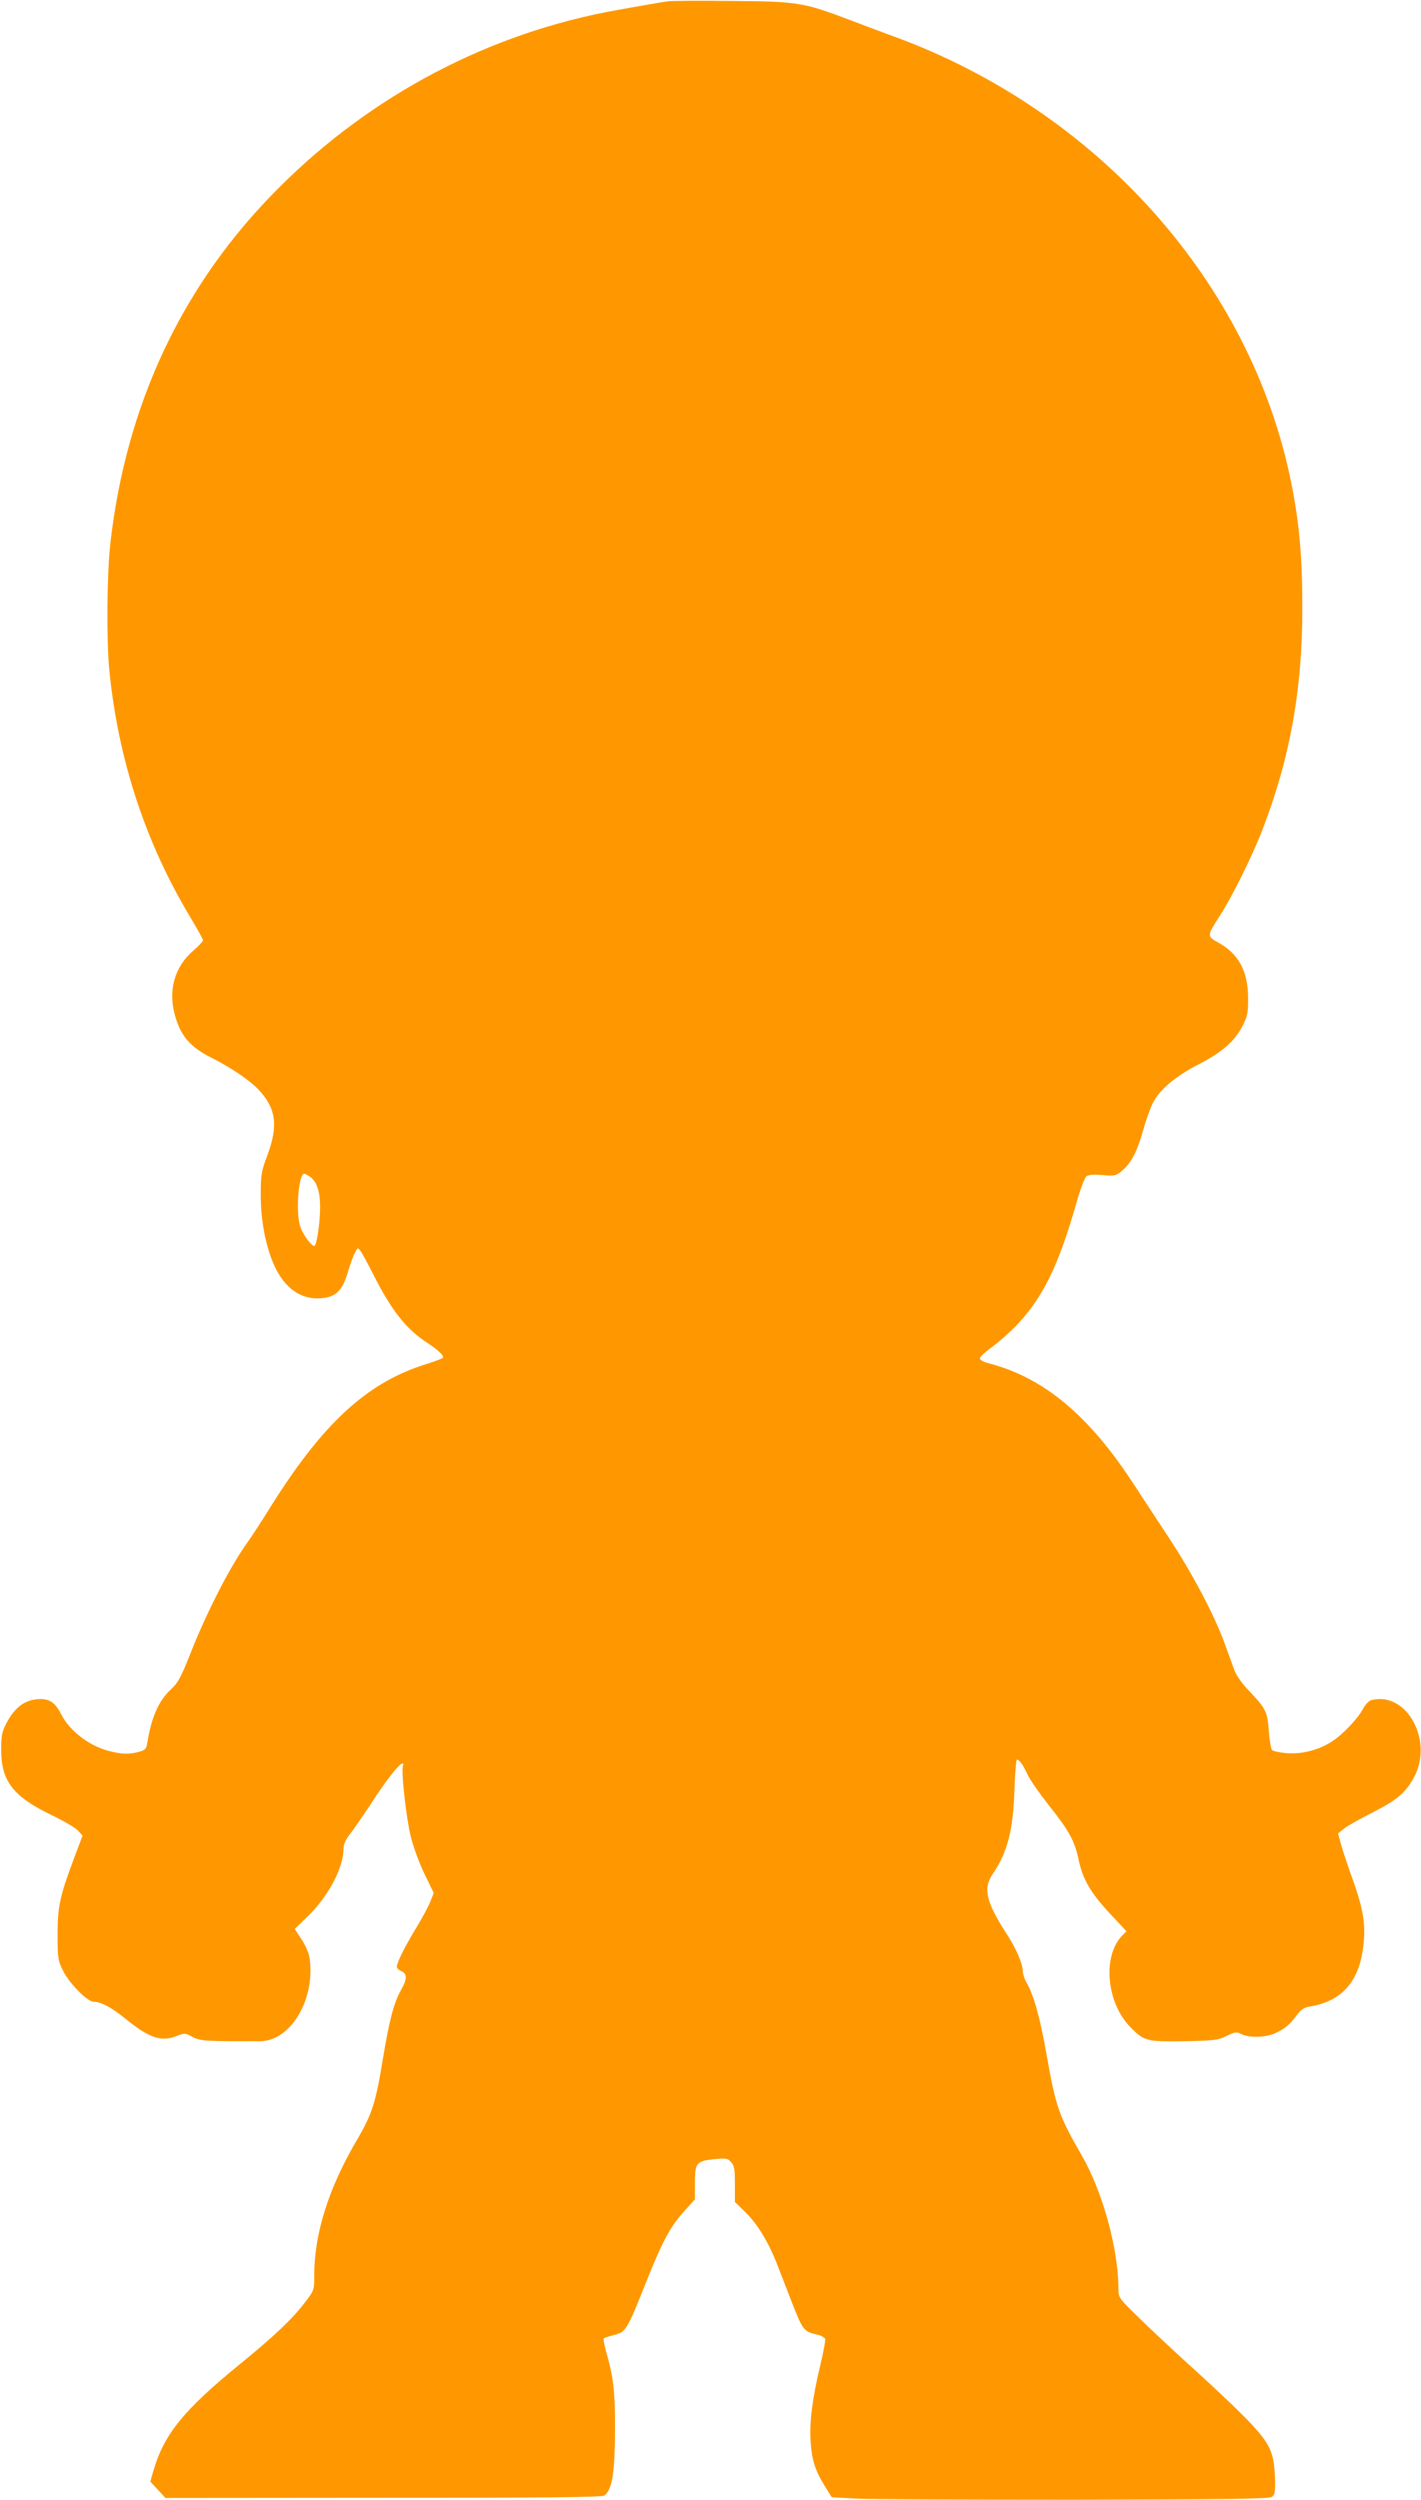
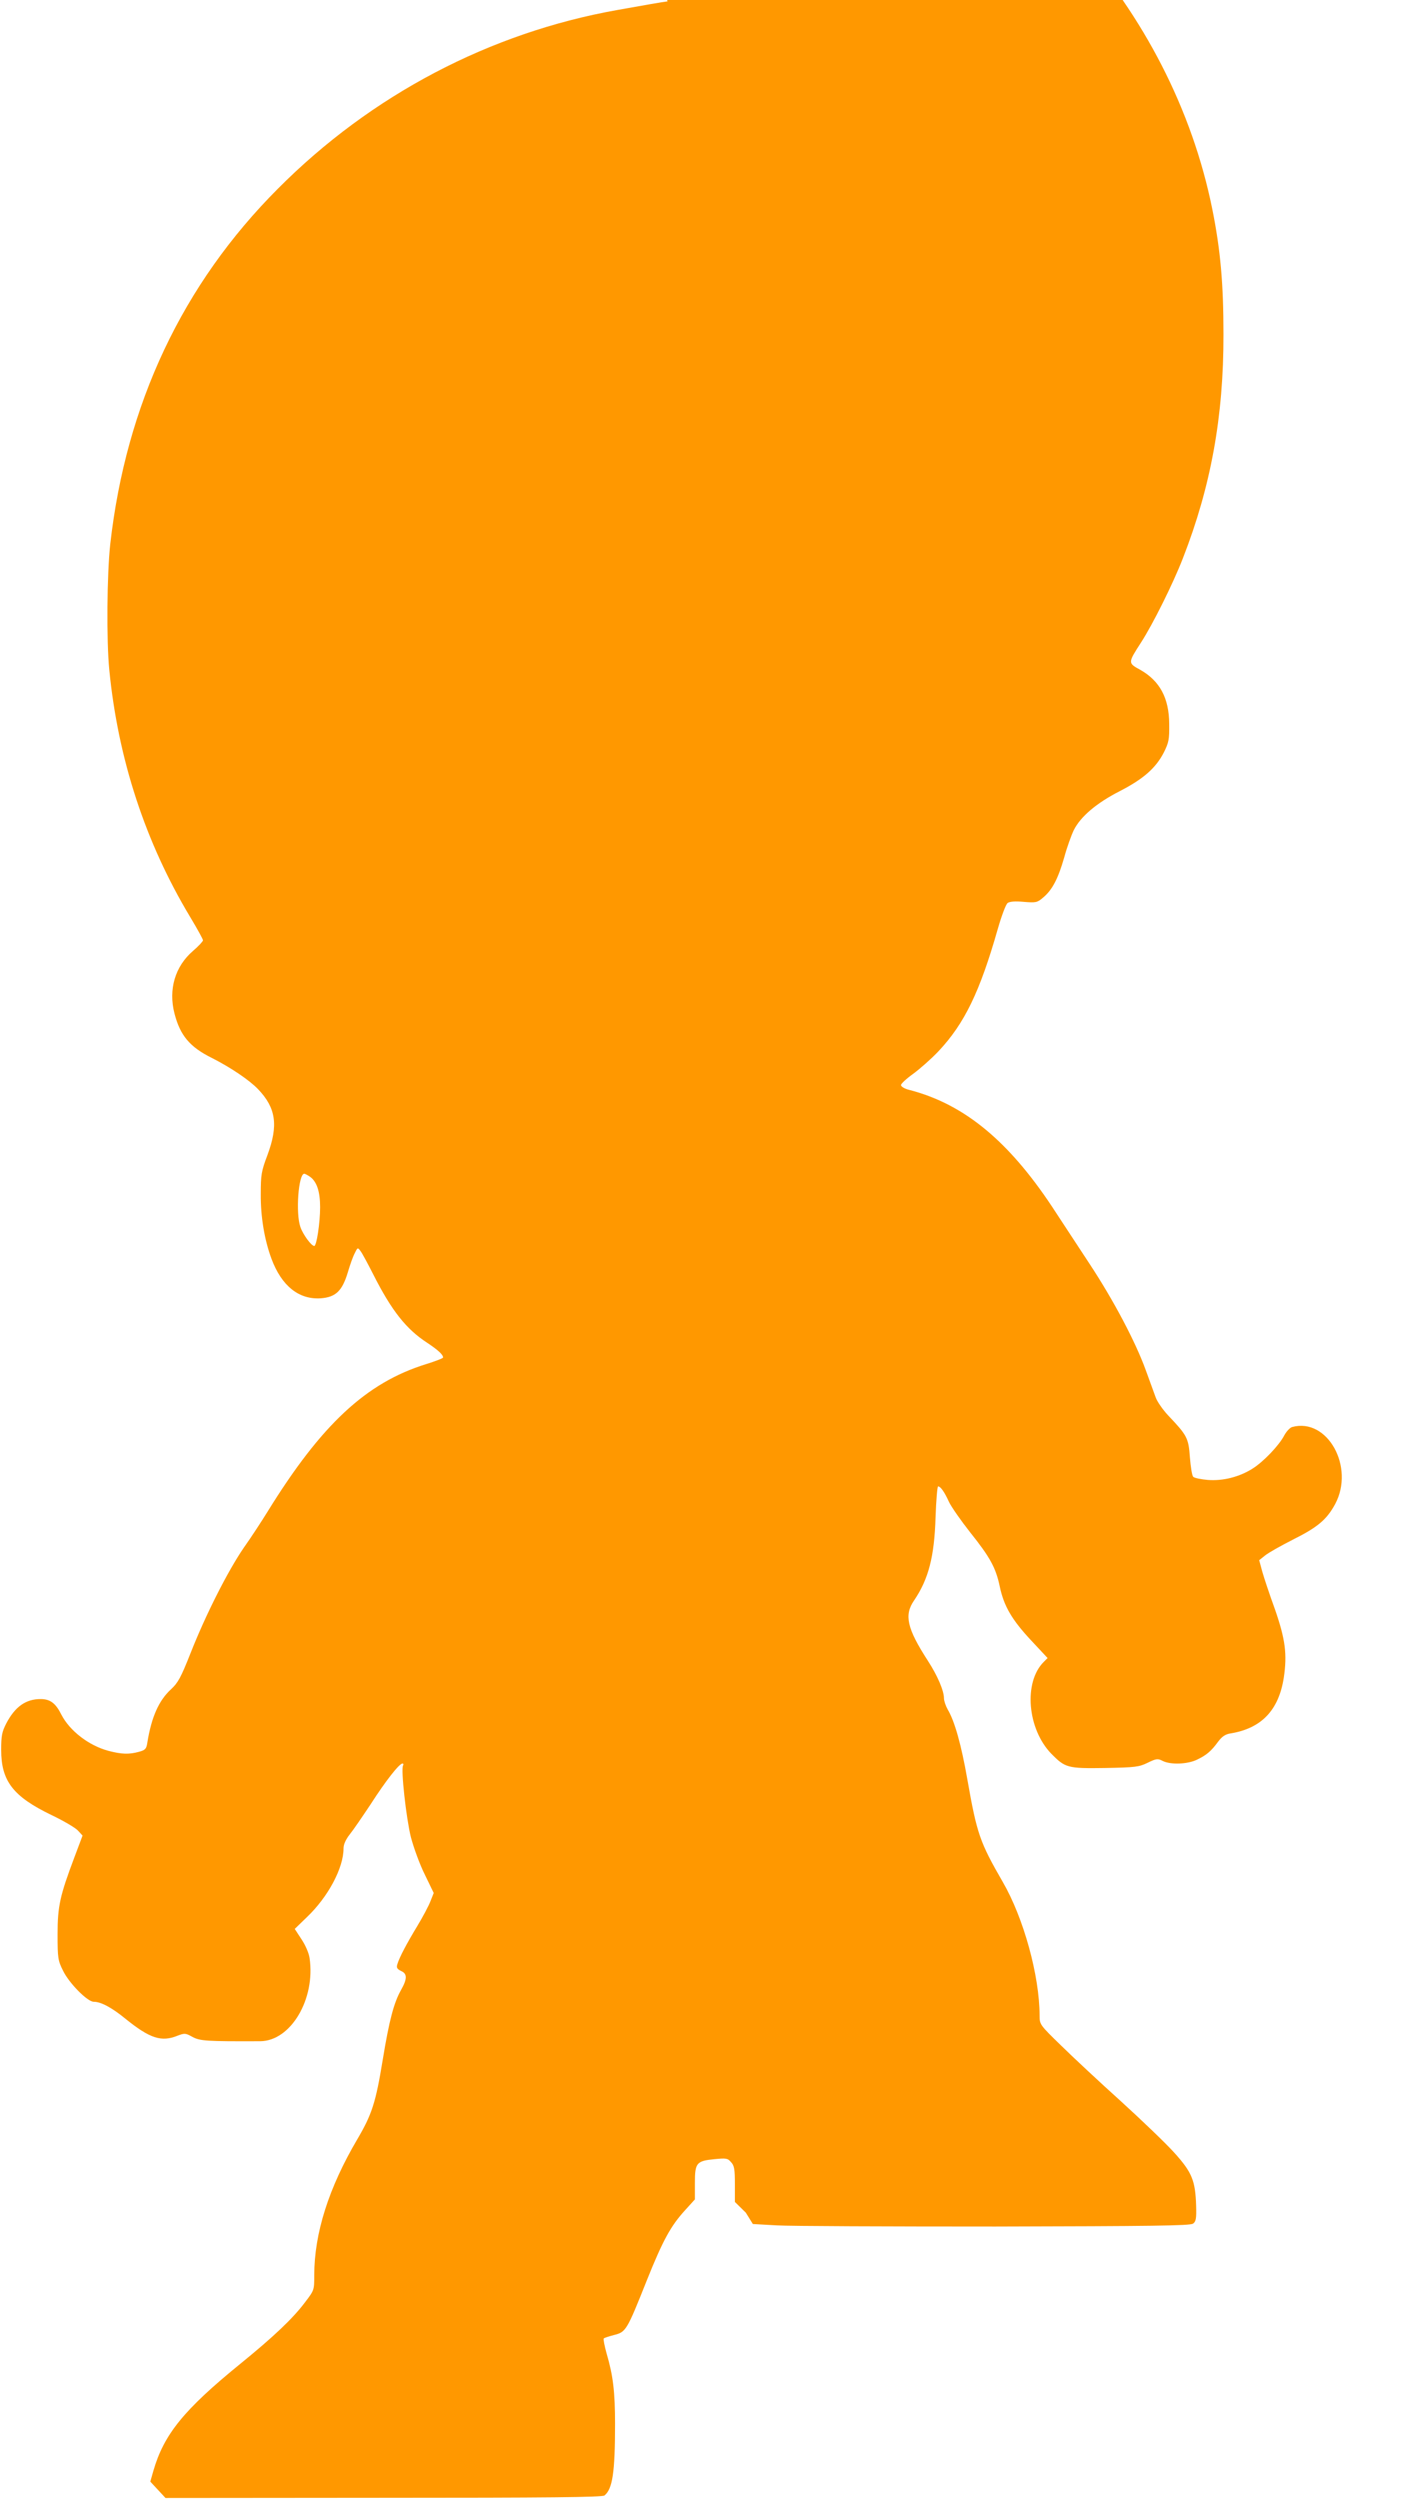
<svg xmlns="http://www.w3.org/2000/svg" version="1.0" width="728pt" height="1280pt" viewBox="0 0 728 1280" preserveAspectRatio="xMidYMid meet">
  <g transform="translate(0,1280) scale(0.1,-0.1)" fill="#ff9800" stroke="none">
-     <path d="M3420 12793 c-19 -2 -134 -22 -256 -44 -654 -116 -1262 -435 -1739 -914 -490 -490 -779 -1104 -860 -1820 -17 -151 -20 -496 -5 -646 45 -457 185 -883 414 -1264 36 -60 66 -114 66 -120 0 -5 -23 -30 -51 -54 -92 -79 -127 -197 -95 -321 29 -112 78 -171 191 -227 95 -48 192 -113 237 -160 92 -96 105 -185 48 -338 -31 -82 -34 -100 -34 -200 -1 -116 19 -234 55 -331 52 -139 140 -209 252 -202 77 6 110 37 139 133 11 38 27 83 36 99 14 29 15 29 29 10 8 -10 37 -64 65 -119 94 -186 169 -281 277 -351 54 -36 81 -60 81 -75 0 -4 -39 -19 -87 -34 -307 -95 -537 -310 -812 -755 -29 -47 -83 -130 -122 -185 -81 -118 -195 -342 -274 -543 -48 -121 -63 -149 -99 -182 -63 -58 -100 -143 -121 -272 -5 -33 -10 -39 -43 -48 -51 -14 -88 -13 -157 5 -100 27 -198 102 -241 186 -29 58 -57 79 -106 79 -76 0 -131 -39 -176 -125 -22 -43 -26 -63 -26 -135 0 -160 61 -239 258 -334 61 -29 122 -65 135 -79 l24 -26 -41 -109 c-75 -199 -87 -252 -87 -397 0 -122 2 -134 28 -186 31 -64 125 -159 157 -159 37 0 92 -29 164 -88 124 -100 183 -119 265 -86 37 14 41 14 77 -6 39 -21 72 -23 347 -22 157 1 284 216 253 426 -4 27 -22 67 -42 97 l-34 52 63 61 c108 103 187 251 187 351 0 21 11 45 31 71 18 22 65 91 107 154 79 123 148 210 164 210 5 0 6 -5 3 -10 -12 -19 16 -270 40 -367 14 -53 45 -139 71 -191 l46 -95 -17 -43 c-9 -23 -39 -80 -67 -126 -55 -91 -92 -161 -102 -195 -6 -18 -2 -25 18 -35 33 -14 33 -40 1 -97 -37 -65 -61 -156 -94 -357 -36 -220 -55 -280 -131 -409 -146 -248 -220 -481 -220 -695 0 -77 0 -77 -49 -141 -61 -81 -159 -174 -330 -313 -289 -235 -391 -361 -445 -547 l-16 -56 39 -42 39 -42 1117 1 c834 0 1122 3 1132 12 41 34 54 117 54 366 0 164 -10 248 -43 360 -11 40 -18 75 -15 78 3 3 27 11 54 18 60 15 65 24 167 280 83 207 123 279 197 360 l49 54 0 84 c0 103 8 113 100 122 60 6 68 5 85 -15 17 -18 20 -36 20 -113 l0 -91 56 -55 c58 -57 113 -147 153 -246 13 -33 49 -125 80 -206 61 -155 62 -156 139 -174 16 -4 31 -13 34 -20 3 -7 -9 -71 -26 -141 -40 -168 -55 -290 -48 -388 7 -94 23 -145 72 -224 l36 -58 123 -7 c68 -4 572 -6 1119 -6 796 2 999 4 1013 15 15 10 18 26 16 91 -4 129 -21 171 -110 270 -42 47 -167 167 -277 267 -110 99 -248 228 -307 286 -106 103 -108 106 -108 150 0 205 -82 502 -189 686 -117 203 -132 245 -181 524 -31 177 -65 299 -101 359 -10 18 -19 44 -19 57 0 39 -33 116 -83 193 -106 164 -122 233 -70 308 74 109 104 224 110 427 3 86 9 157 13 157 12 0 32 -27 55 -78 12 -26 61 -96 109 -157 104 -130 132 -183 152 -278 21 -100 62 -170 160 -275 l85 -91 -20 -20 c-104 -104 -84 -343 39 -470 71 -72 83 -76 275 -73 156 3 174 5 219 27 45 22 52 22 77 9 40 -20 126 -17 174 6 49 23 74 44 109 92 21 28 38 39 64 43 159 26 247 119 273 285 18 121 8 197 -45 350 -27 74 -56 161 -65 193 l-16 59 30 24 c17 14 81 50 144 82 126 63 172 102 215 181 102 190 -39 444 -220 395 -11 -3 -29 -22 -40 -42 -26 -51 -107 -136 -163 -171 -68 -43 -152 -64 -229 -58 -35 3 -69 10 -75 16 -6 6 -13 51 -17 100 -7 99 -14 112 -112 215 -26 28 -55 69 -63 91 -8 22 -31 85 -51 140 -52 144 -164 356 -285 540 -58 88 -136 207 -174 265 -233 361 -466 556 -752 630 -25 6 -43 17 -43 25 0 7 28 33 63 58 34 25 92 76 128 114 134 142 213 305 305 628 19 66 41 125 50 132 11 8 39 10 83 6 62 -5 69 -4 99 22 47 39 77 97 108 205 14 52 37 115 49 140 35 70 117 139 234 199 123 63 186 119 227 198 26 52 29 67 28 148 -1 132 -48 219 -148 276 -64 35 -64 35 3 139 61 94 165 303 215 432 143 366 209 725 208 1148 0 257 -15 430 -57 639 -206 1022 -990 1902 -2035 2284 -69 25 -174 65 -235 88 -227 86 -262 92 -595 94 -162 2 -311 1 -330 -2z m-1831 -6019 c34 -25 51 -75 51 -155 0 -81 -18 -199 -30 -199 -15 0 -58 59 -71 97 -25 71 -10 273 20 273 3 0 17 -7 30 -16z" />
+     <path d="M3420 12793 c-19 -2 -134 -22 -256 -44 -654 -116 -1262 -435 -1739 -914 -490 -490 -779 -1104 -860 -1820 -17 -151 -20 -496 -5 -646 45 -457 185 -883 414 -1264 36 -60 66 -114 66 -120 0 -5 -23 -30 -51 -54 -92 -79 -127 -197 -95 -321 29 -112 78 -171 191 -227 95 -48 192 -113 237 -160 92 -96 105 -185 48 -338 -31 -82 -34 -100 -34 -200 -1 -116 19 -234 55 -331 52 -139 140 -209 252 -202 77 6 110 37 139 133 11 38 27 83 36 99 14 29 15 29 29 10 8 -10 37 -64 65 -119 94 -186 169 -281 277 -351 54 -36 81 -60 81 -75 0 -4 -39 -19 -87 -34 -307 -95 -537 -310 -812 -755 -29 -47 -83 -130 -122 -185 -81 -118 -195 -342 -274 -543 -48 -121 -63 -149 -99 -182 -63 -58 -100 -143 -121 -272 -5 -33 -10 -39 -43 -48 -51 -14 -88 -13 -157 5 -100 27 -198 102 -241 186 -29 58 -57 79 -106 79 -76 0 -131 -39 -176 -125 -22 -43 -26 -63 -26 -135 0 -160 61 -239 258 -334 61 -29 122 -65 135 -79 l24 -26 -41 -109 c-75 -199 -87 -252 -87 -397 0 -122 2 -134 28 -186 31 -64 125 -159 157 -159 37 0 92 -29 164 -88 124 -100 183 -119 265 -86 37 14 41 14 77 -6 39 -21 72 -23 347 -22 157 1 284 216 253 426 -4 27 -22 67 -42 97 l-34 52 63 61 c108 103 187 251 187 351 0 21 11 45 31 71 18 22 65 91 107 154 79 123 148 210 164 210 5 0 6 -5 3 -10 -12 -19 16 -270 40 -367 14 -53 45 -139 71 -191 l46 -95 -17 -43 c-9 -23 -39 -80 -67 -126 -55 -91 -92 -161 -102 -195 -6 -18 -2 -25 18 -35 33 -14 33 -40 1 -97 -37 -65 -61 -156 -94 -357 -36 -220 -55 -280 -131 -409 -146 -248 -220 -481 -220 -695 0 -77 0 -77 -49 -141 -61 -81 -159 -174 -330 -313 -289 -235 -391 -361 -445 -547 l-16 -56 39 -42 39 -42 1117 1 c834 0 1122 3 1132 12 41 34 54 117 54 366 0 164 -10 248 -43 360 -11 40 -18 75 -15 78 3 3 27 11 54 18 60 15 65 24 167 280 83 207 123 279 197 360 l49 54 0 84 c0 103 8 113 100 122 60 6 68 5 85 -15 17 -18 20 -36 20 -113 l0 -91 56 -55 l36 -58 123 -7 c68 -4 572 -6 1119 -6 796 2 999 4 1013 15 15 10 18 26 16 91 -4 129 -21 171 -110 270 -42 47 -167 167 -277 267 -110 99 -248 228 -307 286 -106 103 -108 106 -108 150 0 205 -82 502 -189 686 -117 203 -132 245 -181 524 -31 177 -65 299 -101 359 -10 18 -19 44 -19 57 0 39 -33 116 -83 193 -106 164 -122 233 -70 308 74 109 104 224 110 427 3 86 9 157 13 157 12 0 32 -27 55 -78 12 -26 61 -96 109 -157 104 -130 132 -183 152 -278 21 -100 62 -170 160 -275 l85 -91 -20 -20 c-104 -104 -84 -343 39 -470 71 -72 83 -76 275 -73 156 3 174 5 219 27 45 22 52 22 77 9 40 -20 126 -17 174 6 49 23 74 44 109 92 21 28 38 39 64 43 159 26 247 119 273 285 18 121 8 197 -45 350 -27 74 -56 161 -65 193 l-16 59 30 24 c17 14 81 50 144 82 126 63 172 102 215 181 102 190 -39 444 -220 395 -11 -3 -29 -22 -40 -42 -26 -51 -107 -136 -163 -171 -68 -43 -152 -64 -229 -58 -35 3 -69 10 -75 16 -6 6 -13 51 -17 100 -7 99 -14 112 -112 215 -26 28 -55 69 -63 91 -8 22 -31 85 -51 140 -52 144 -164 356 -285 540 -58 88 -136 207 -174 265 -233 361 -466 556 -752 630 -25 6 -43 17 -43 25 0 7 28 33 63 58 34 25 92 76 128 114 134 142 213 305 305 628 19 66 41 125 50 132 11 8 39 10 83 6 62 -5 69 -4 99 22 47 39 77 97 108 205 14 52 37 115 49 140 35 70 117 139 234 199 123 63 186 119 227 198 26 52 29 67 28 148 -1 132 -48 219 -148 276 -64 35 -64 35 3 139 61 94 165 303 215 432 143 366 209 725 208 1148 0 257 -15 430 -57 639 -206 1022 -990 1902 -2035 2284 -69 25 -174 65 -235 88 -227 86 -262 92 -595 94 -162 2 -311 1 -330 -2z m-1831 -6019 c34 -25 51 -75 51 -155 0 -81 -18 -199 -30 -199 -15 0 -58 59 -71 97 -25 71 -10 273 20 273 3 0 17 -7 30 -16z" />
  </g>
</svg>